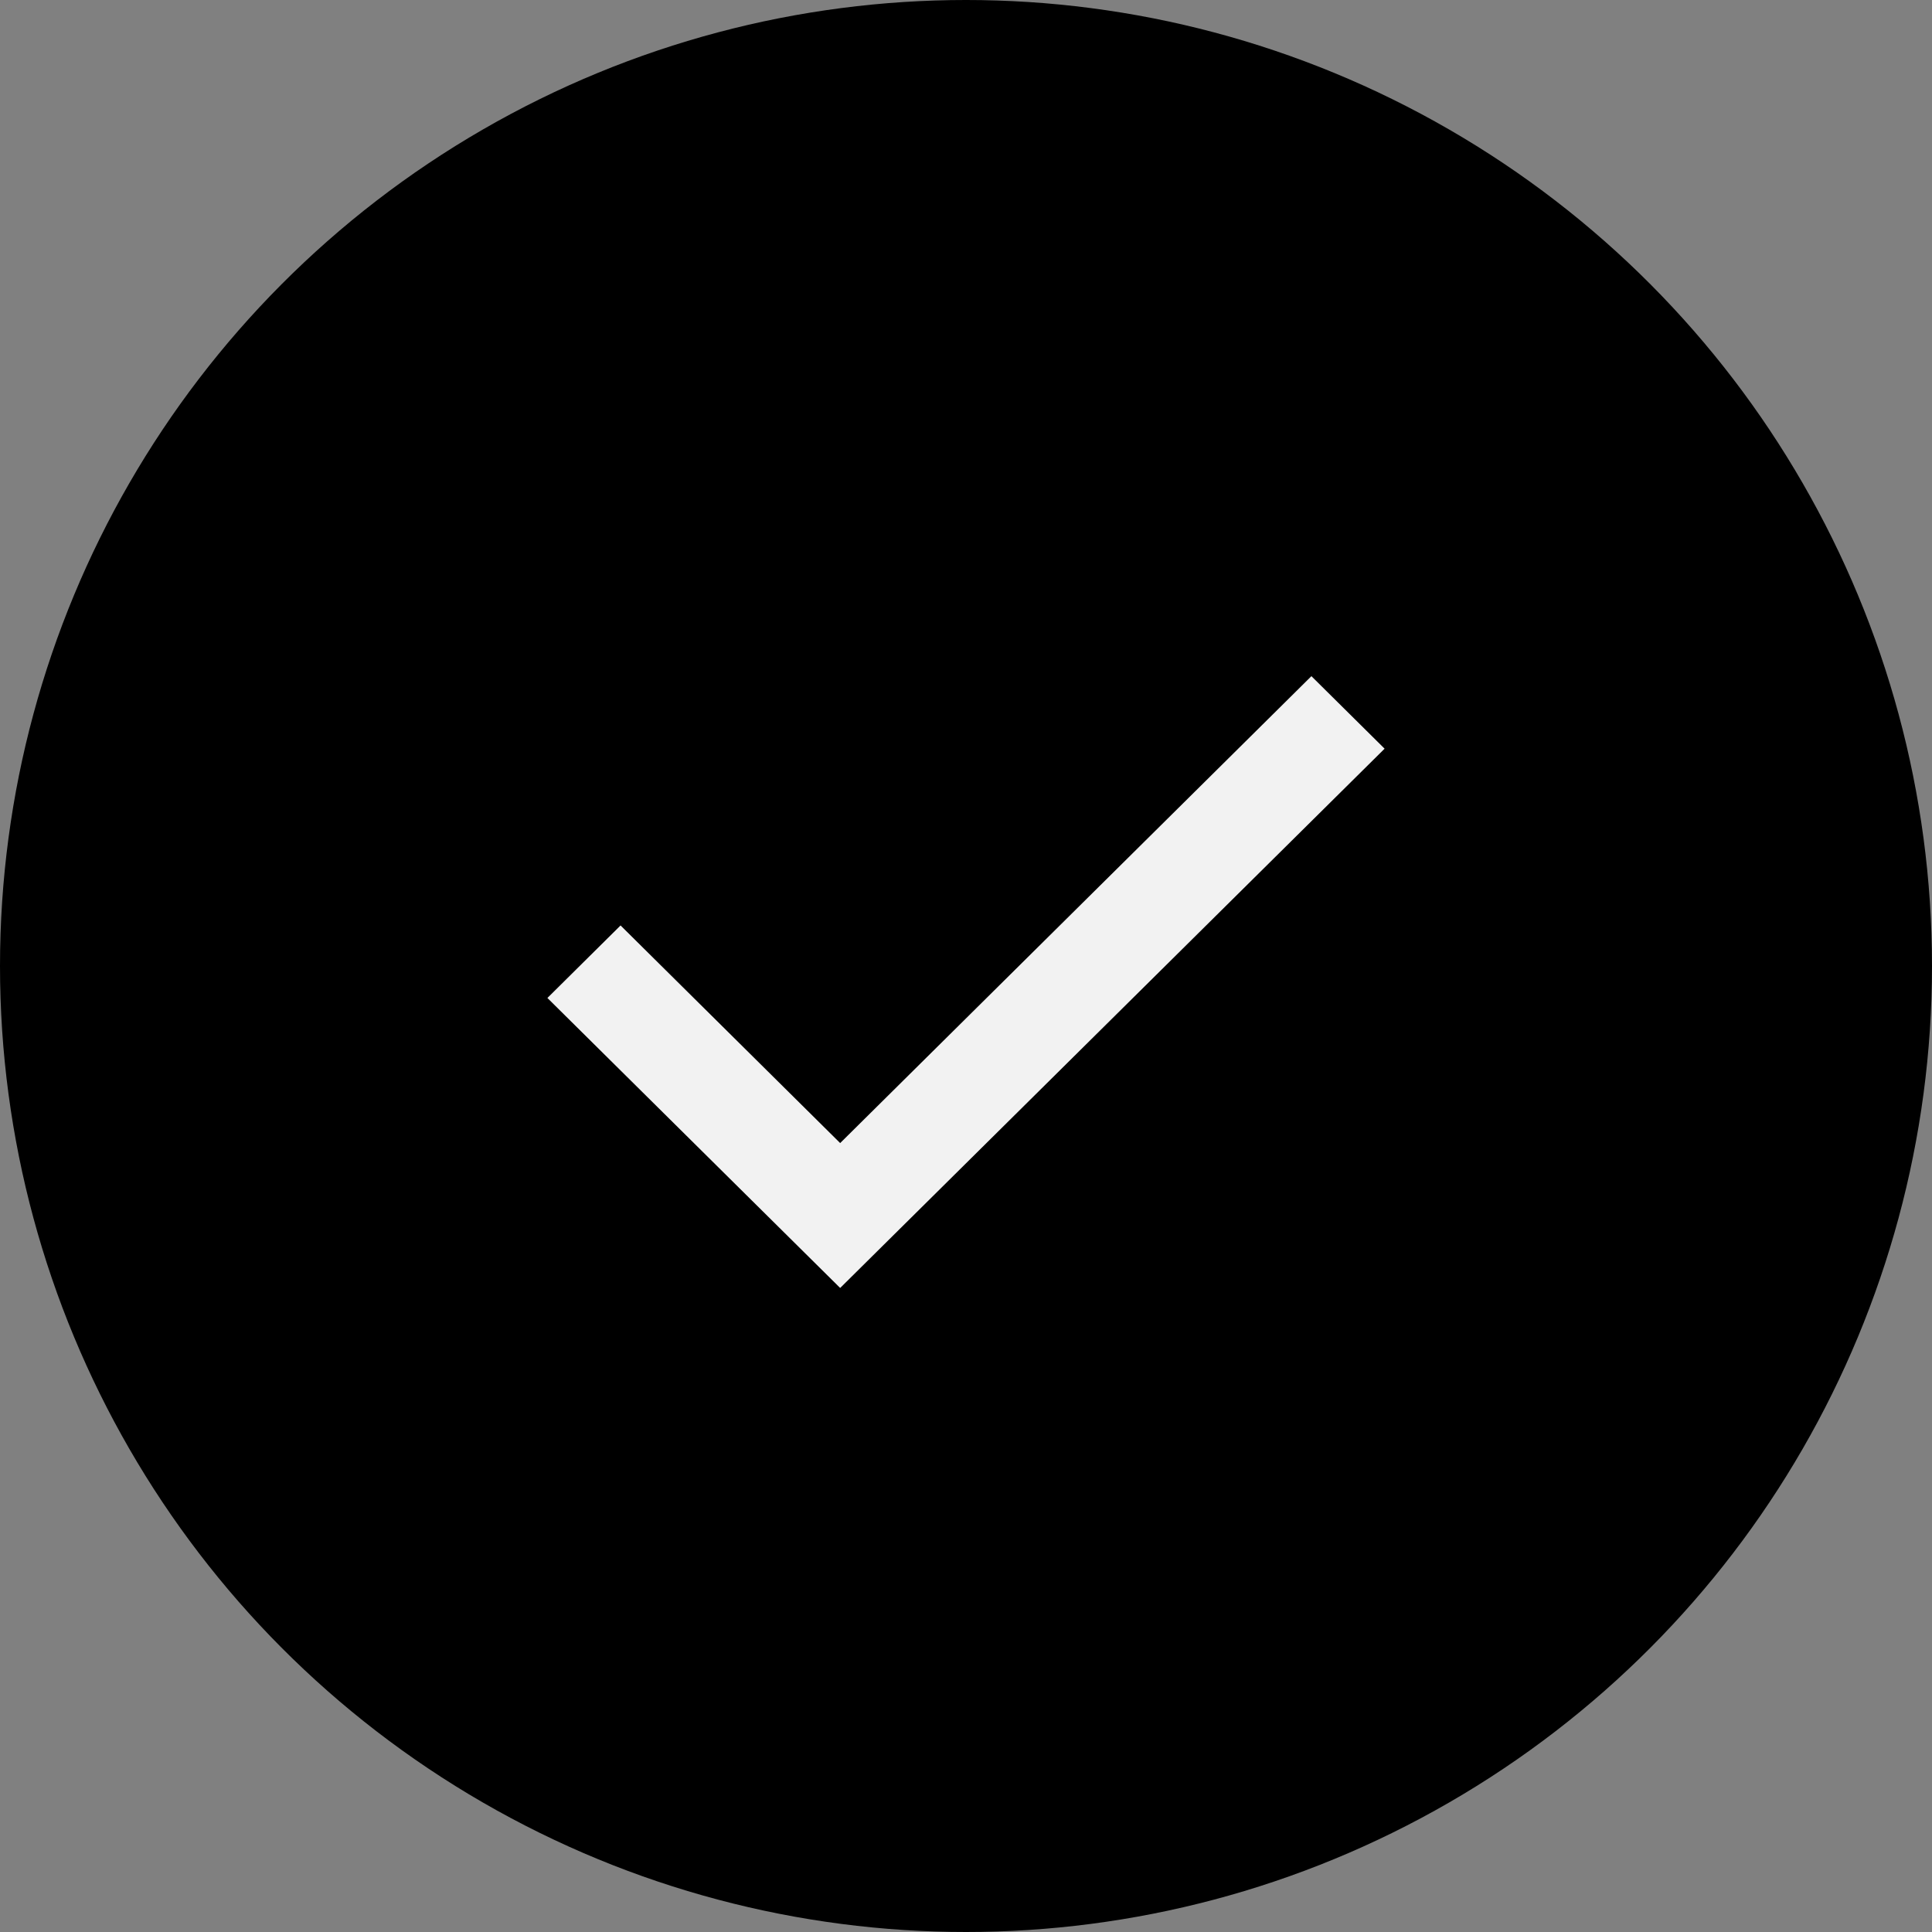
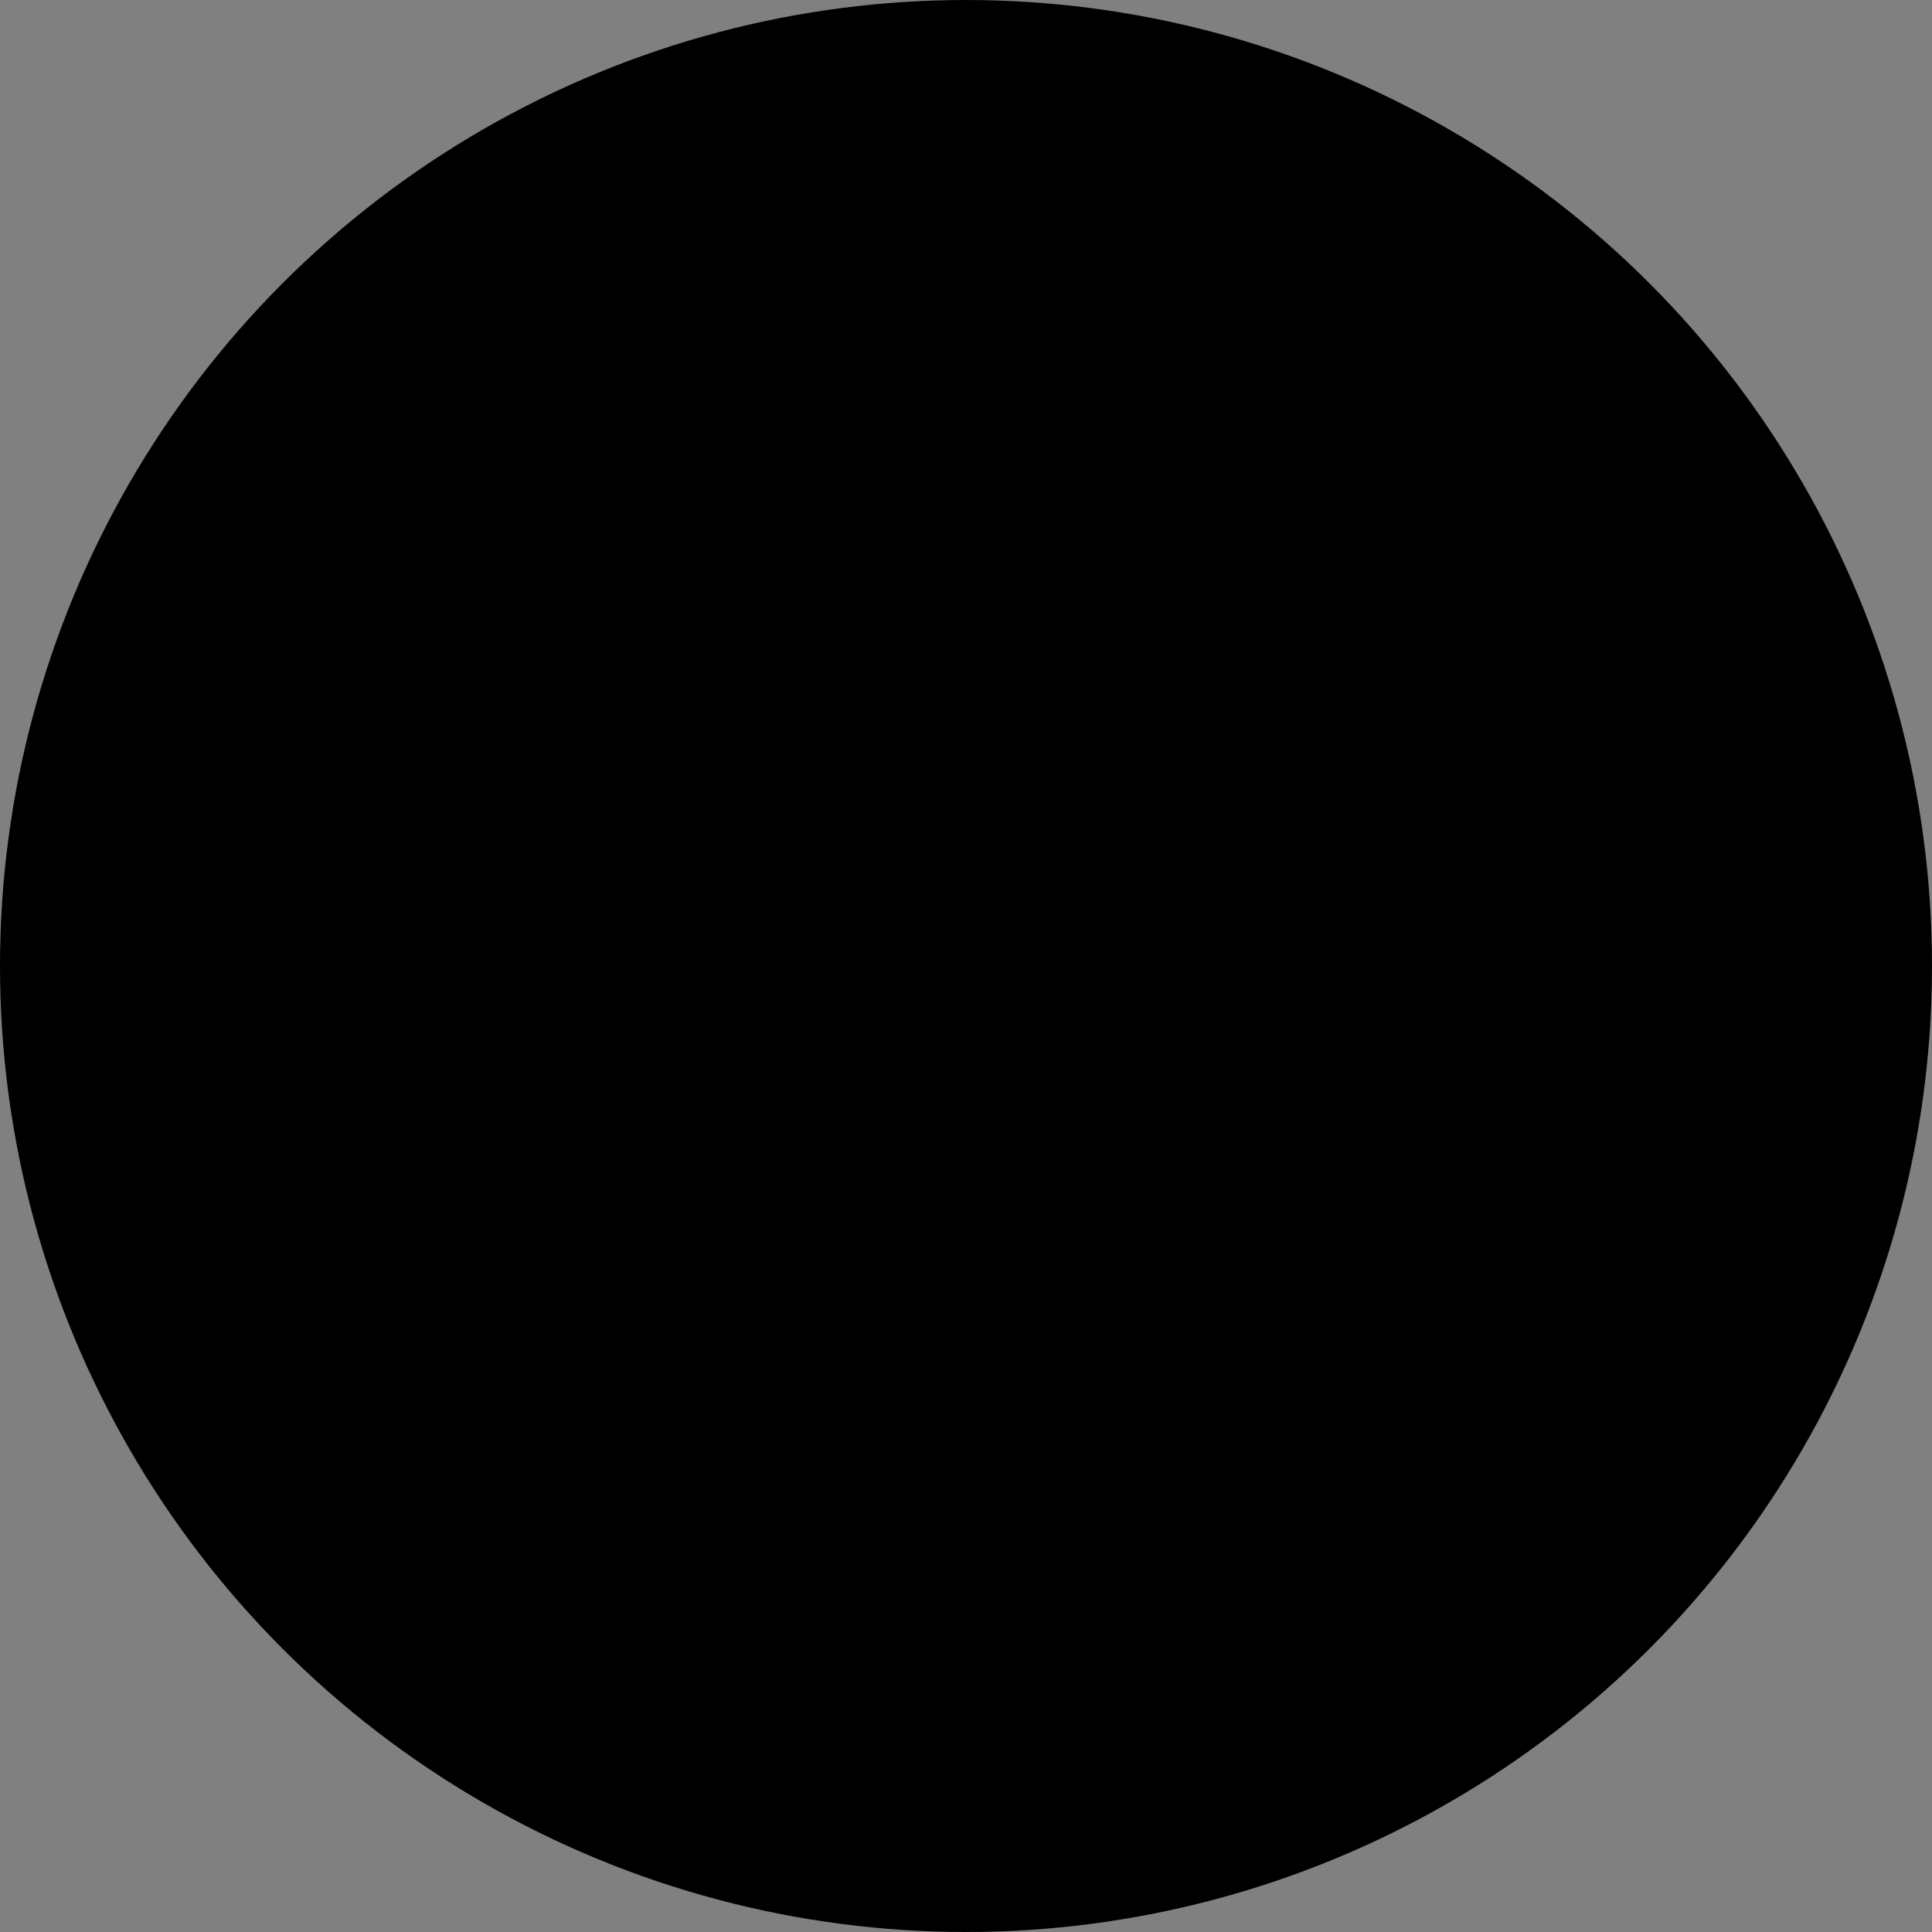
<svg xmlns="http://www.w3.org/2000/svg" width="60" height="60" viewBox="0 0 60 60">
  <rect x="0" y="0" width="60" height="60" fill="#808080" stroke="none" />
  <g id="Group_199" data-name="Group 199" transform="translate(-232 -727)">
    <circle id="Ellipse_6" data-name="Ellipse 6" cx="30" cy="30" r="30" transform="translate(232 727)" />
    <g id="Group_128" data-name="Group 128" transform="translate(-2.753 21.772)">
-       <path id="Path_19" data-name="Path 19" d="M23.727,0,9.092,14.5,2.272,7.742,0,9.994,9.092,19,26,2.252Z" transform="translate(251.753 726.227)" fill="#f2f2f2" />
-     </g>
+       </g>
  </g>
</svg>